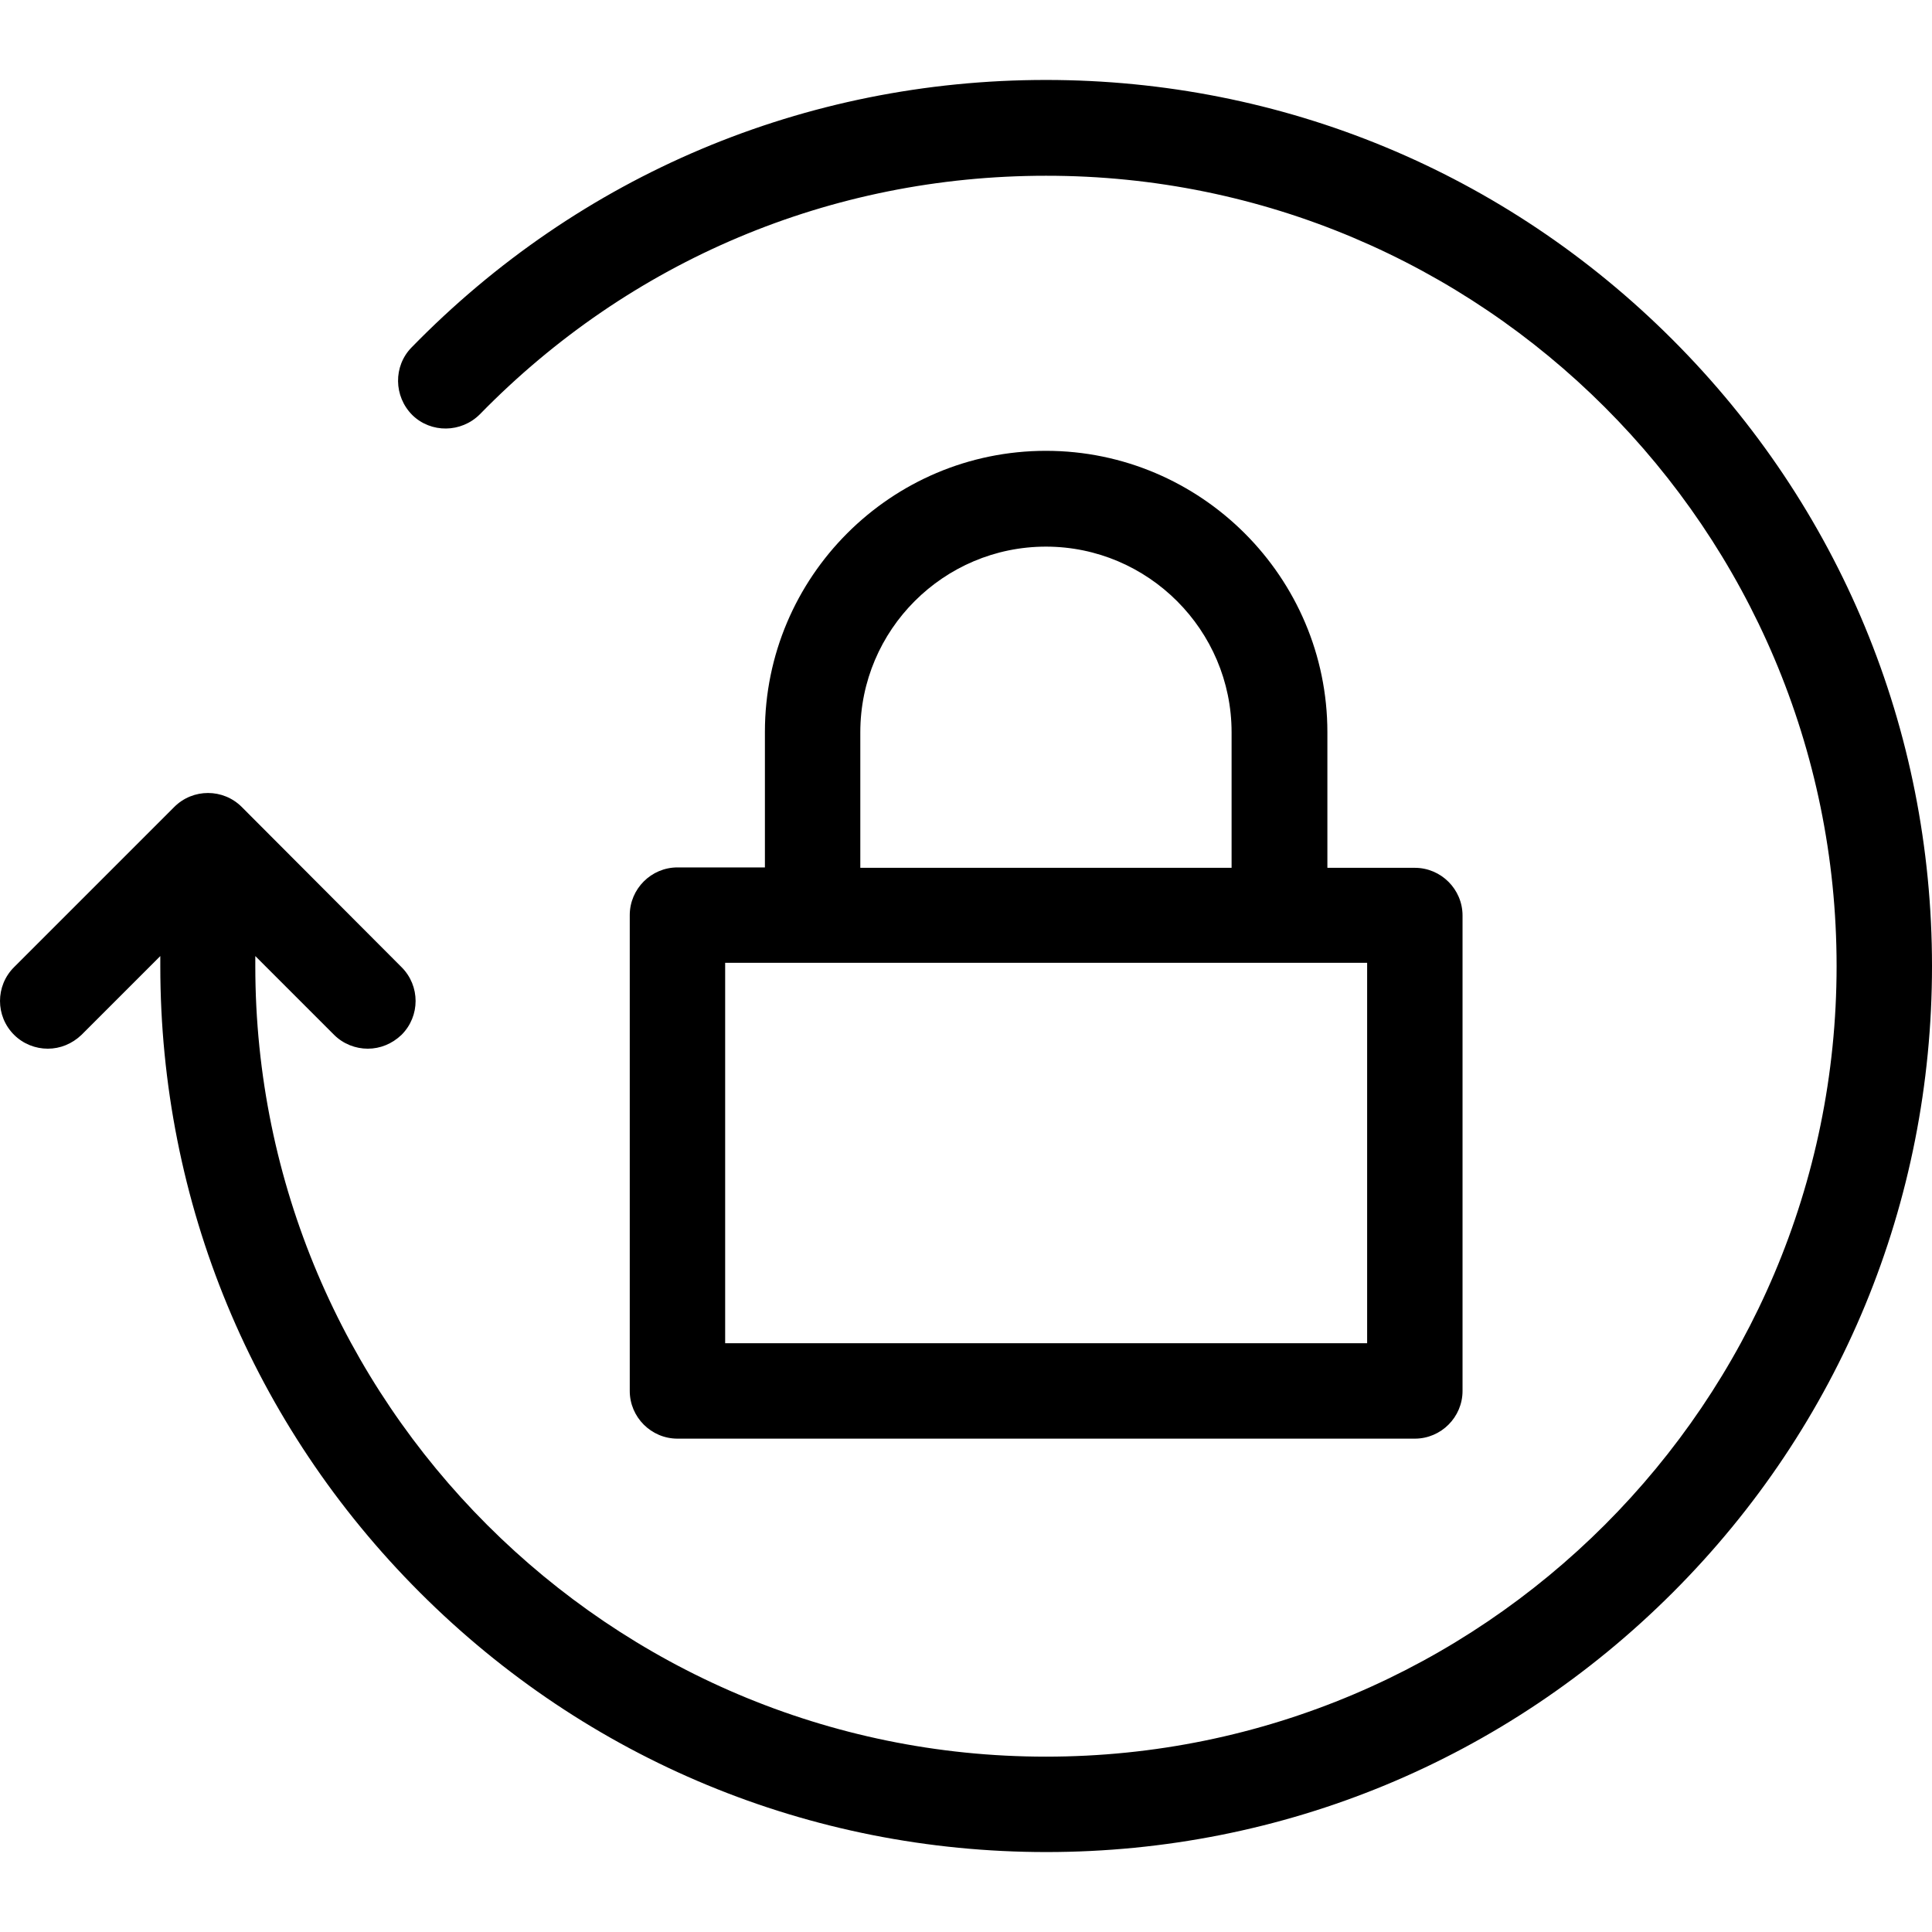
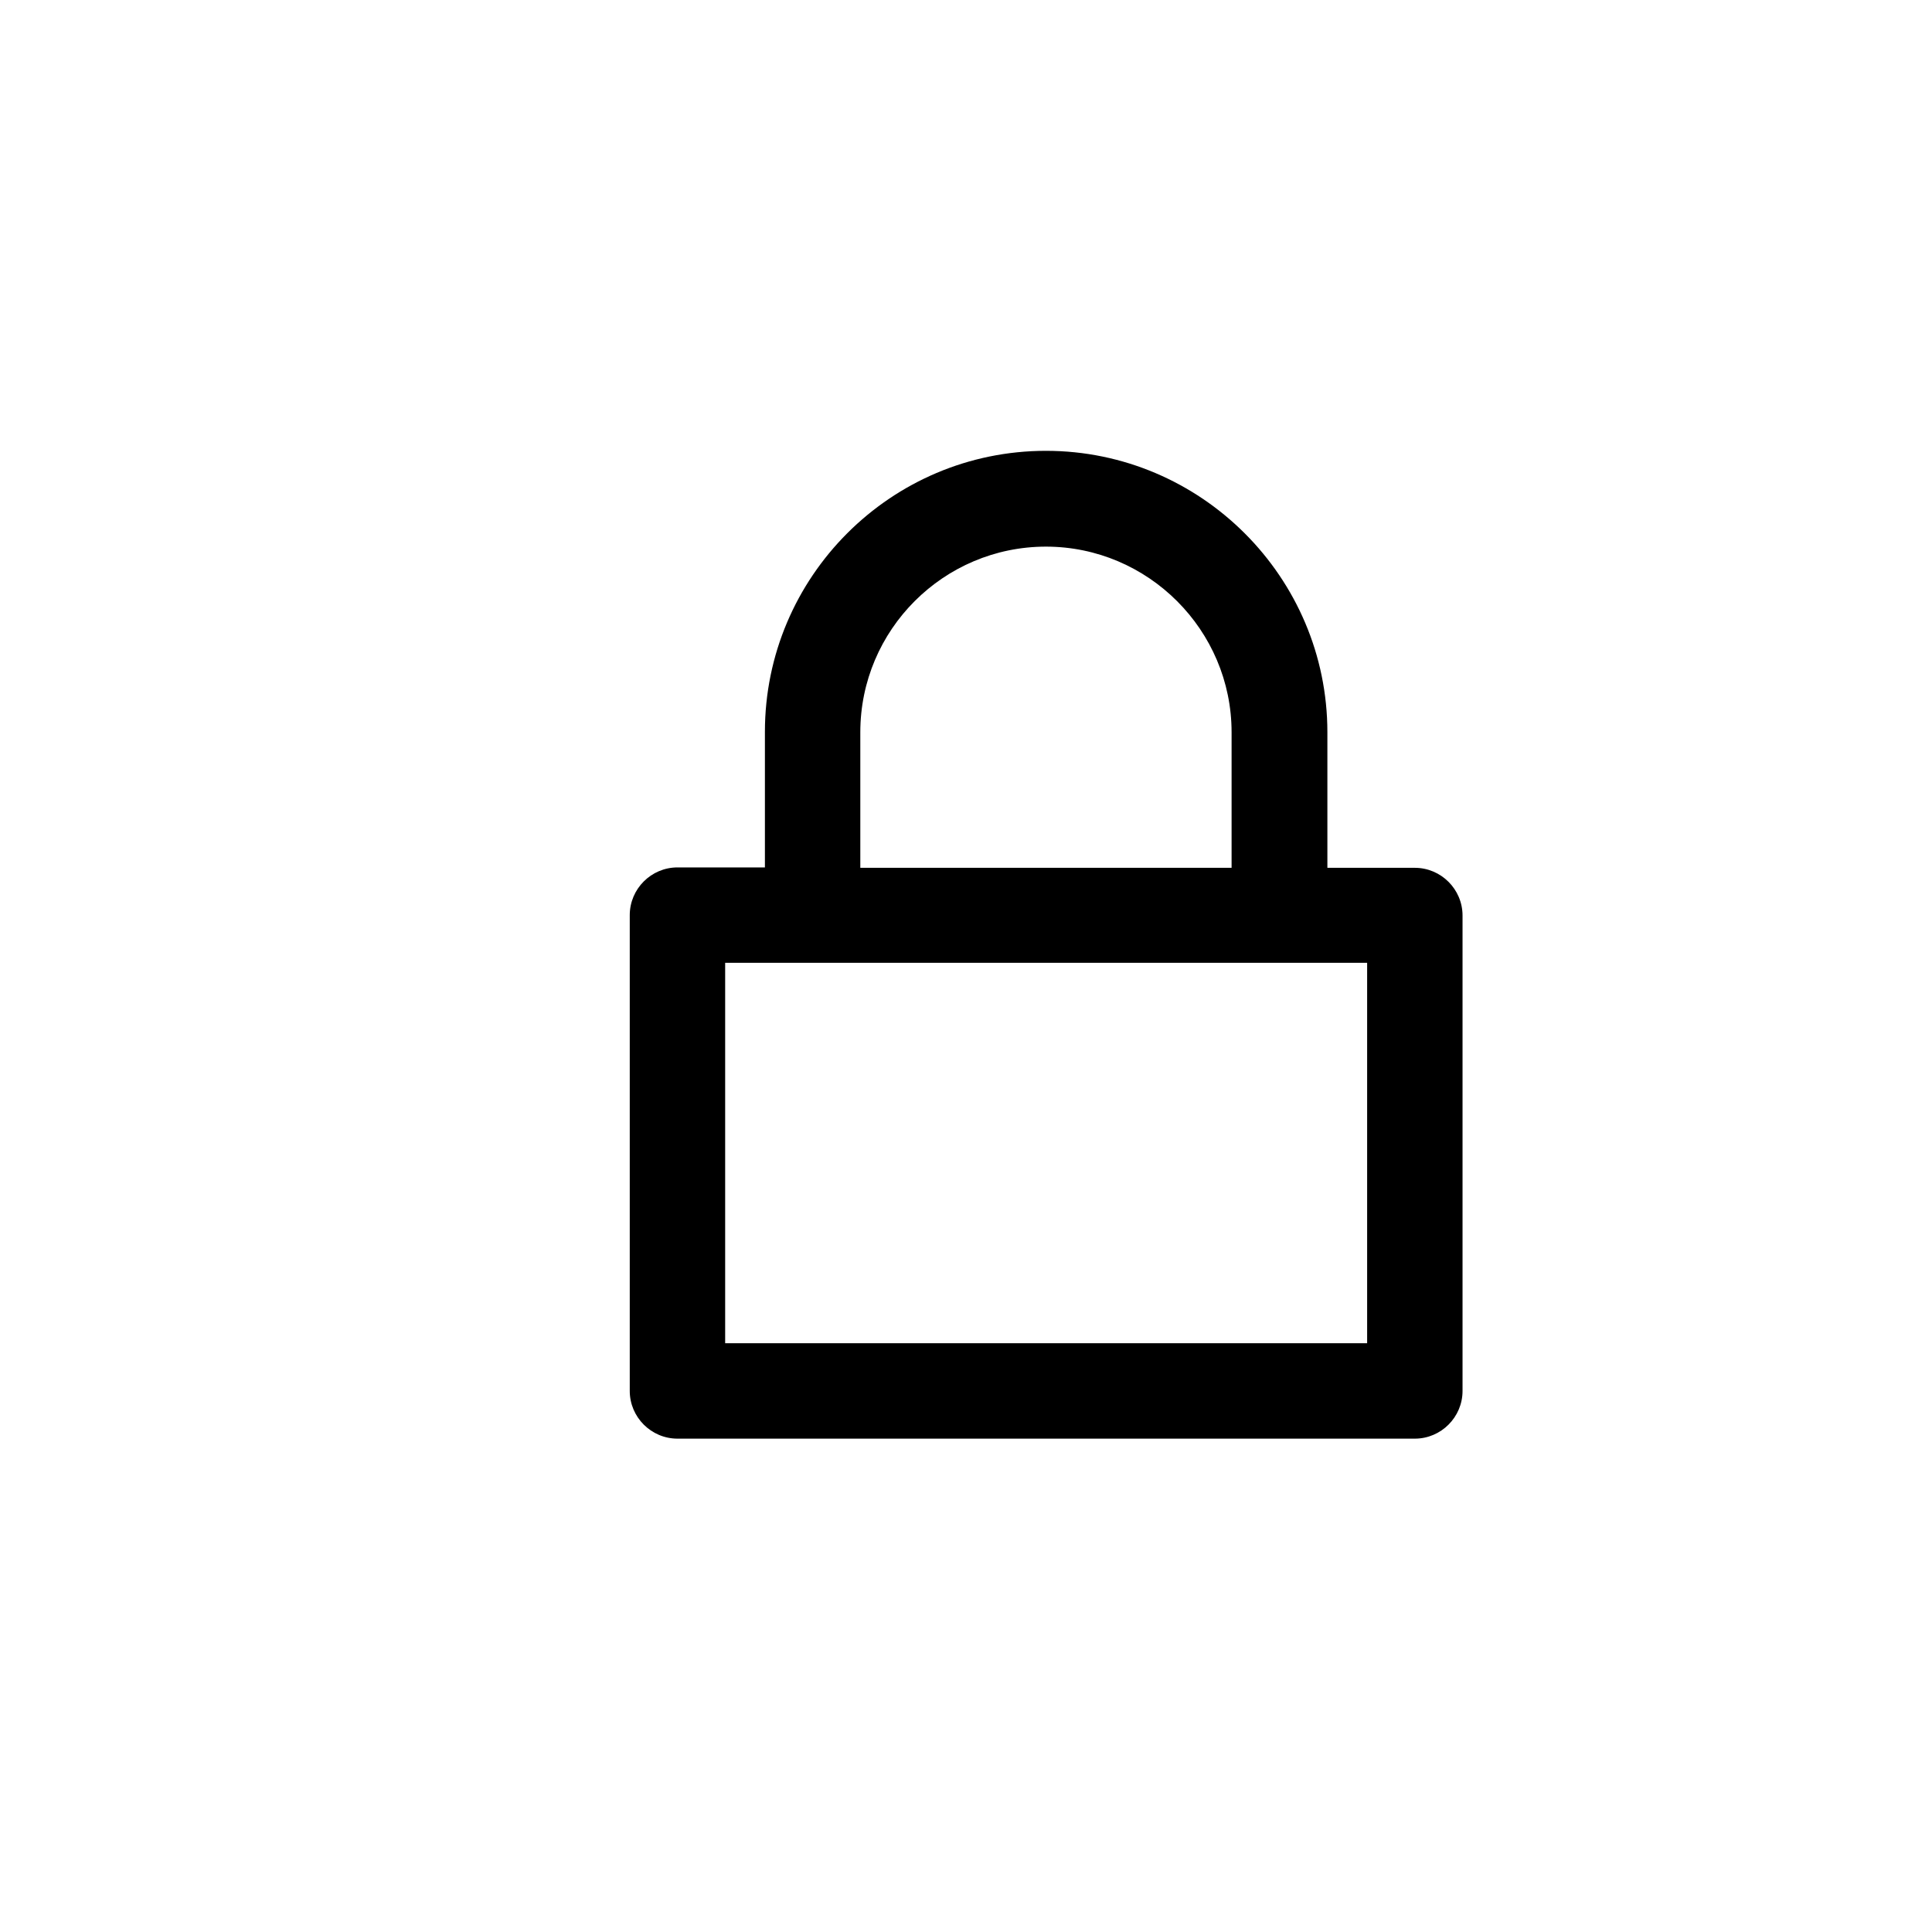
<svg xmlns="http://www.w3.org/2000/svg" xml:space="preserve" style="enable-background:new 0 0 486.025 486.025;" viewBox="0 0 486.025 486.025" y="0px" x="0px" id="Capa_1" version="1.1">
  <g>
    <g>
-       <path d="M420.725,85.413c-42.1-42.1-98.1-65.3-157.6-65.3c-60.6,0-117.3,23.9-159.6,67.3c-4.6,4.7-4.5,12.3,0.2,17    c4.7,4.6,12.3,4.5,17-0.2c37.8-38.7,88.3-60,142.4-60c109.7-0.1,198.9,89.1,198.9,198.8s-89.2,198.9-198.9,198.9    s-198.9-89.2-198.9-198.9v-2.5l19.8,19.8c2.3,2.3,5.4,3.5,8.5,3.5s6.1-1.2,8.5-3.5c4.7-4.7,4.7-12.3,0-17l-40.2-40.3    c-4.7-4.7-12.3-4.7-17,0l-40.3,40.3c-4.7,4.7-4.7,12.3,0,17c2.3,2.3,5.4,3.5,8.5,3.5s6.1-1.2,8.5-3.5l19.8-19.8v2.5    c0,59.5,23.2,115.5,65.3,157.6s98.1,65.3,157.6,65.3s115.5-23.2,157.6-65.3s65.2-98.1,65.2-157.6S462.825,127.513,420.725,85.413z" />
      <path d="M263.125,113.413c-39,0-70.7,31.7-70.7,70.7v34.1h-22c-6.6,0-12,5.4-12,12v119.7c0,6.6,5.4,12,12,12h185.5    c6.6,0,12-5.4,12-12v-119.6c0-6.6-5.4-12-12-12h-22v-34.1C333.925,145.213,302.125,113.413,263.125,113.413z M216.425,184.213    c0-25.8,21-46.7,46.7-46.7s46.7,21,46.7,46.7v34.1h-93.4L216.425,184.213L216.425,184.213z M343.925,337.913h-161.5v-95.7h161.5    V337.913z" />
    </g>
  </g>
  <g> </g>
  <g> </g>
  <g> </g>
  <g> </g>
  <g> </g>
  <g> </g>
  <g> </g>
  <g> </g>
  <g> </g>
  <g> </g>
  <g> </g>
  <g> </g>
  <g> </g>
  <g> </g>
  <g> </g>
</svg>